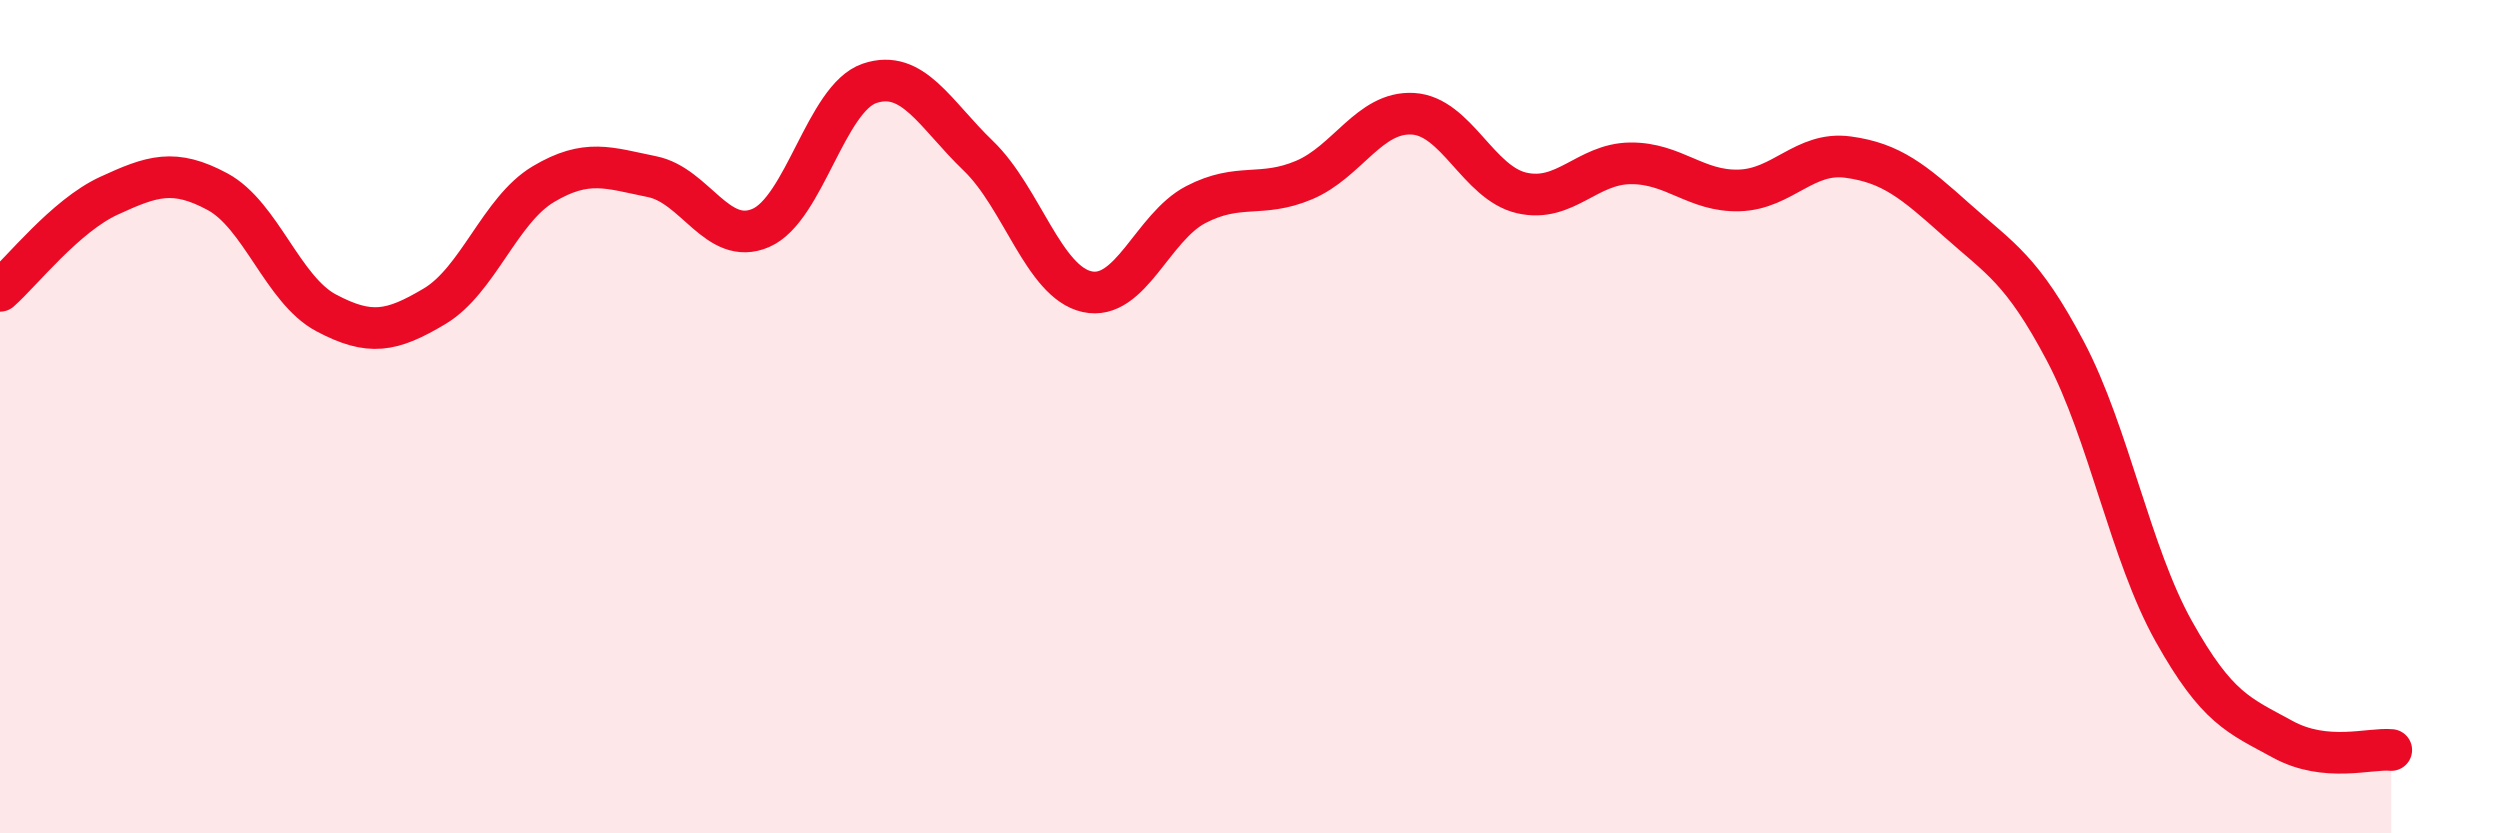
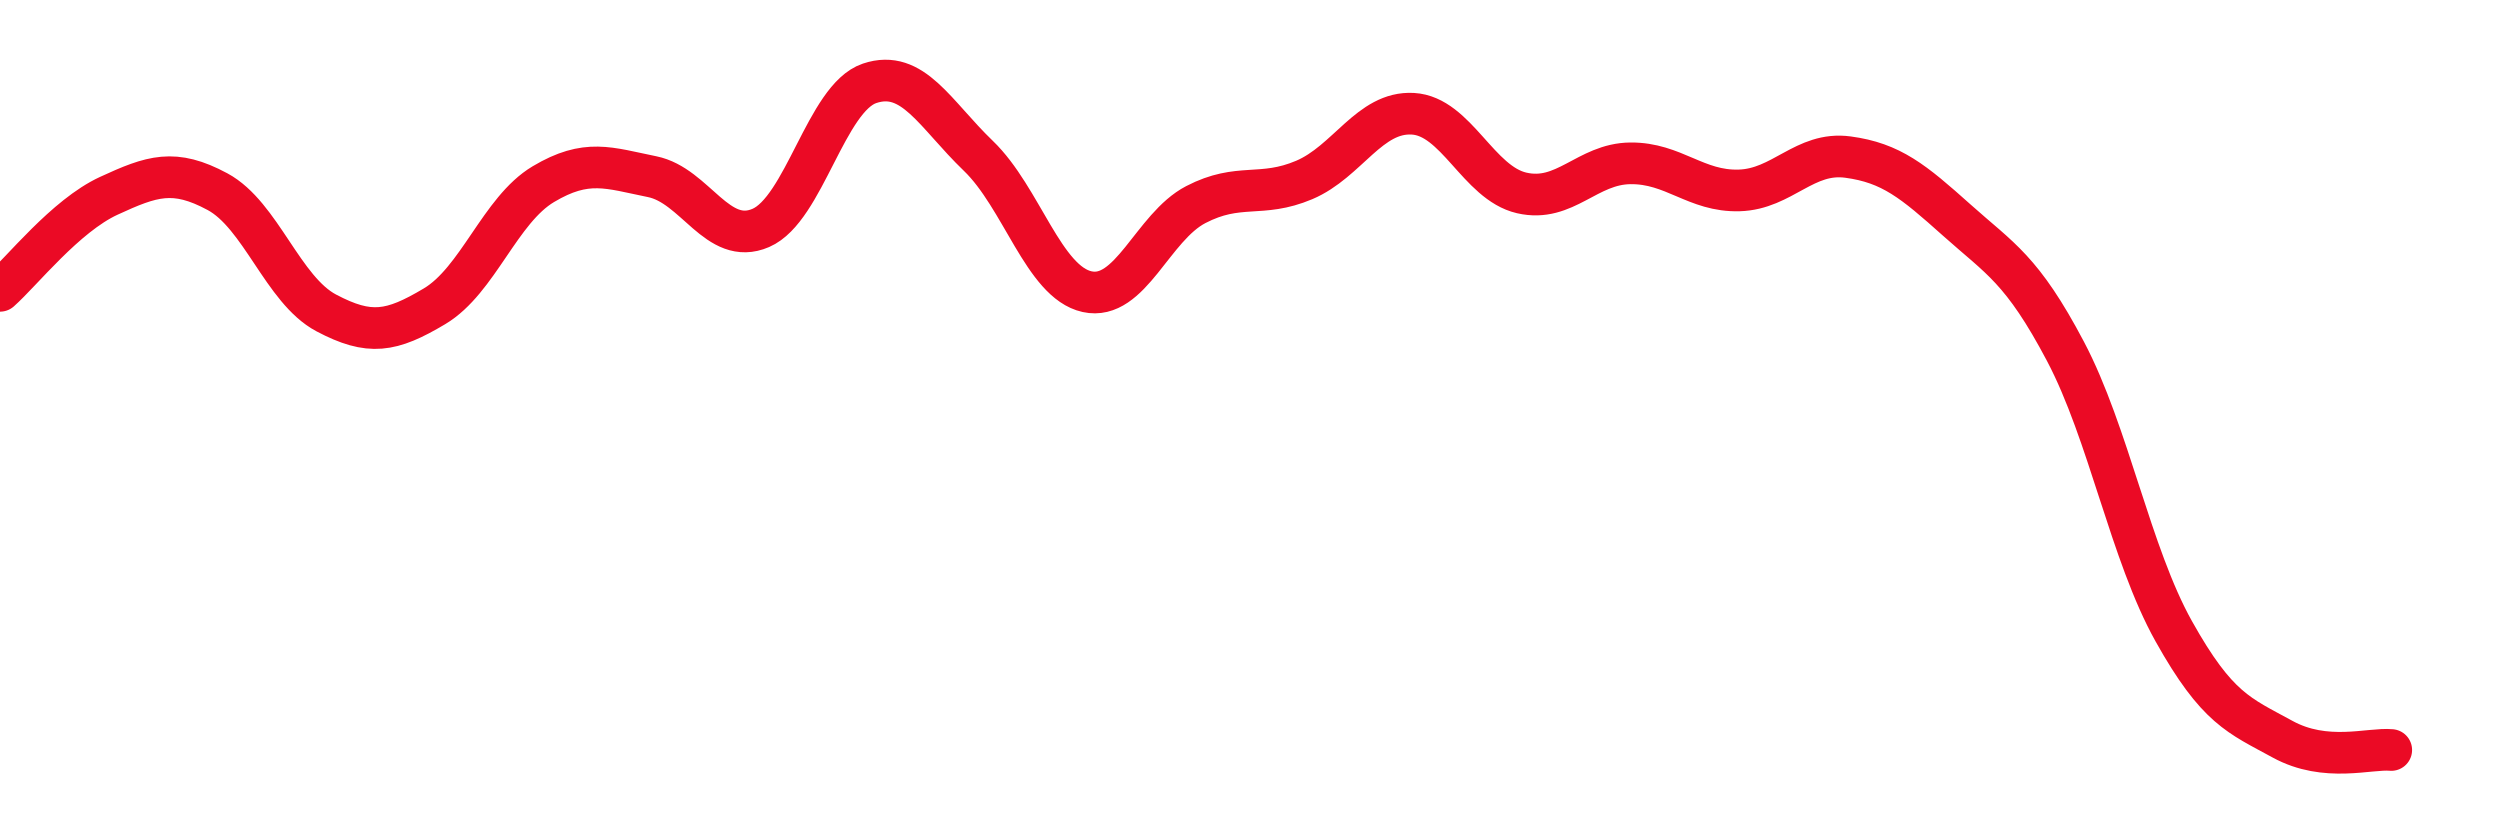
<svg xmlns="http://www.w3.org/2000/svg" width="60" height="20" viewBox="0 0 60 20">
-   <path d="M 0,6.98 C 0.52,6.52 1.57,5.18 2.61,4.7 C 3.65,4.22 4.18,4.04 5.22,4.6 C 6.26,5.16 6.79,6.96 7.83,7.51 C 8.87,8.06 9.39,7.97 10.43,7.35 C 11.47,6.73 12,5.04 13.04,4.42 C 14.08,3.8 14.61,4.03 15.65,4.24 C 16.69,4.45 17.22,5.92 18.26,5.47 C 19.3,5.02 19.83,2.35 20.87,2 C 21.91,1.65 22.44,2.74 23.48,3.74 C 24.52,4.74 25.05,6.77 26.09,7 C 27.13,7.23 27.66,5.45 28.7,4.91 C 29.74,4.37 30.26,4.76 31.3,4.32 C 32.34,3.88 32.87,2.67 33.91,2.73 C 34.95,2.79 35.48,4.39 36.52,4.63 C 37.56,4.87 38.09,3.93 39.13,3.92 C 40.17,3.91 40.7,4.6 41.74,4.57 C 42.78,4.54 43.31,3.63 44.35,3.77 C 45.39,3.91 45.92,4.35 46.96,5.28 C 48,6.21 48.53,6.46 49.57,8.43 C 50.61,10.4 51.13,13.29 52.17,15.15 C 53.21,17.01 53.74,17.17 54.78,17.74 C 55.82,18.31 56.87,17.95 57.39,18L57.39 20L0 20Z" fill="#EB0A25" opacity="0.1" stroke-linecap="round" stroke-linejoin="round" />
  <path d="M 0,6.98 C 0.52,6.52 1.57,5.18 2.61,4.7 C 3.65,4.22 4.18,4.04 5.22,4.6 C 6.26,5.16 6.79,6.96 7.83,7.51 C 8.87,8.06 9.39,7.97 10.43,7.35 C 11.47,6.73 12,5.04 13.04,4.42 C 14.08,3.8 14.61,4.03 15.65,4.24 C 16.69,4.45 17.22,5.92 18.26,5.47 C 19.3,5.02 19.83,2.35 20.87,2 C 21.91,1.65 22.44,2.74 23.48,3.74 C 24.52,4.74 25.05,6.77 26.09,7 C 27.13,7.23 27.66,5.45 28.7,4.91 C 29.74,4.37 30.26,4.76 31.3,4.32 C 32.34,3.88 32.87,2.67 33.91,2.73 C 34.95,2.79 35.48,4.39 36.52,4.63 C 37.56,4.87 38.09,3.93 39.13,3.92 C 40.17,3.91 40.7,4.6 41.74,4.57 C 42.78,4.54 43.31,3.63 44.35,3.77 C 45.39,3.91 45.92,4.35 46.96,5.28 C 48,6.21 48.53,6.46 49.57,8.43 C 50.61,10.4 51.13,13.29 52.17,15.15 C 53.21,17.01 53.74,17.17 54.78,17.74 C 55.82,18.31 56.87,17.95 57.39,18" stroke="#EB0A25" stroke-width="1" fill="none" stroke-linecap="round" stroke-linejoin="round" />
</svg>